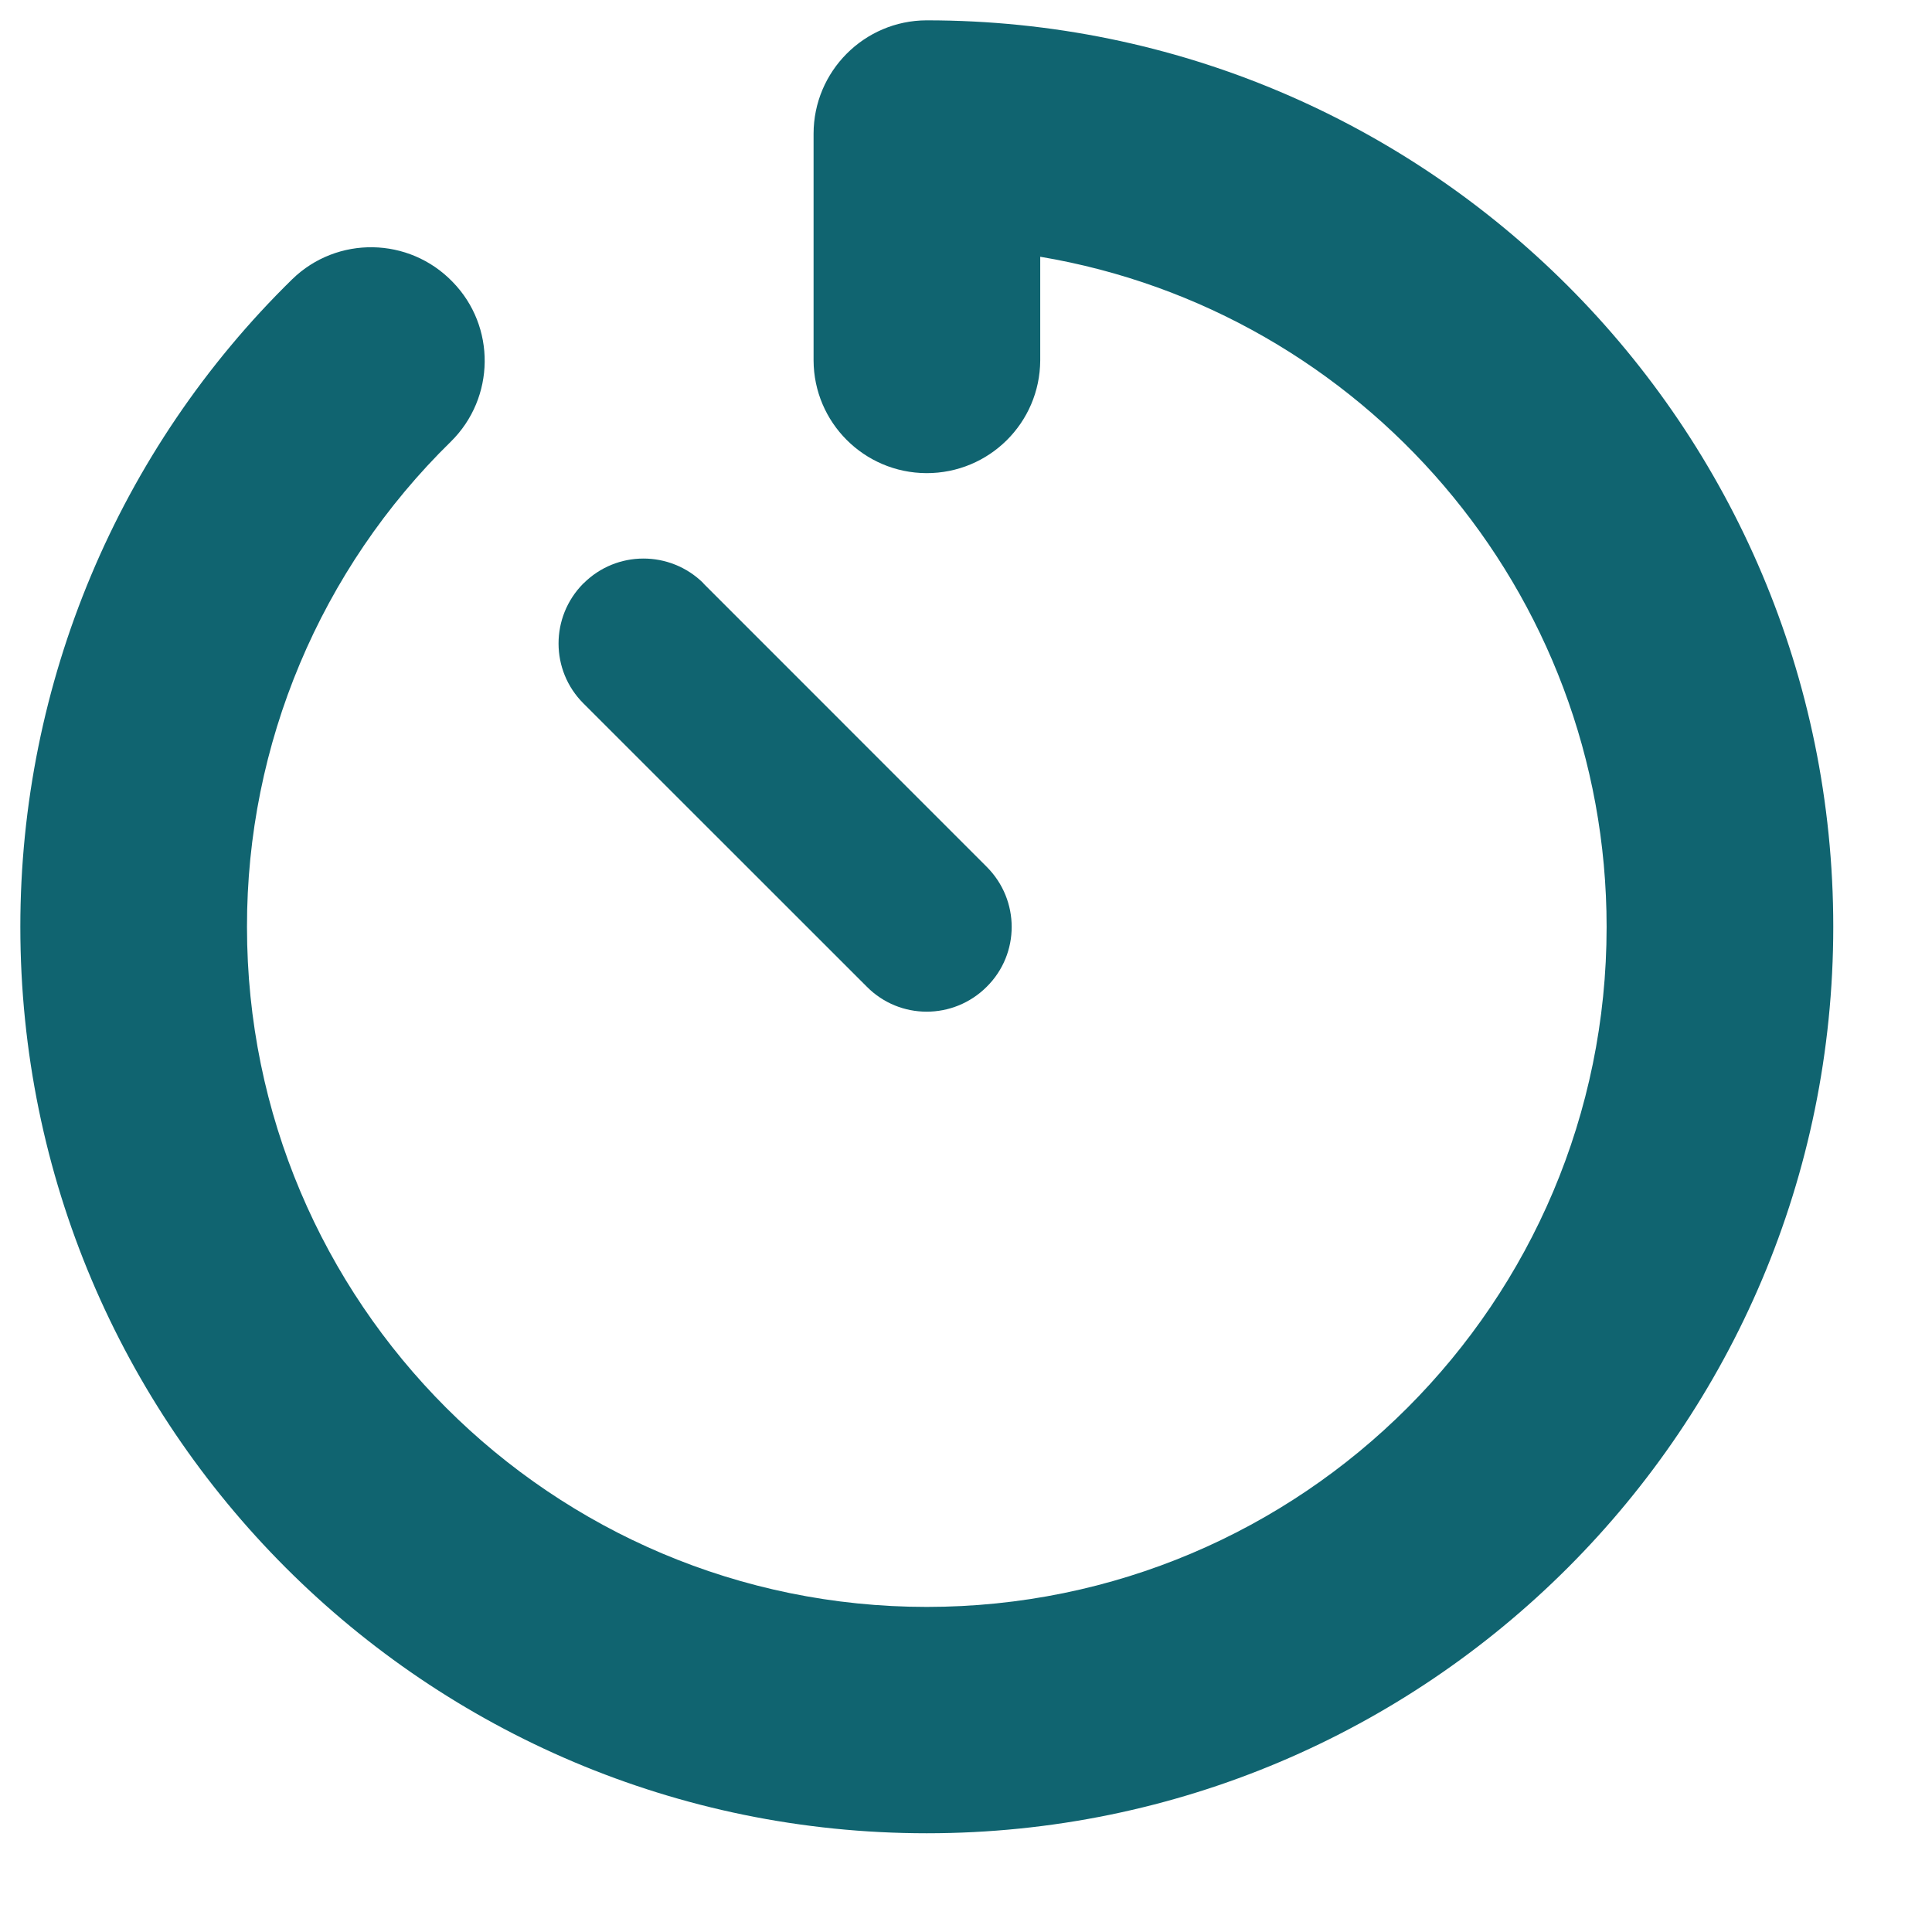
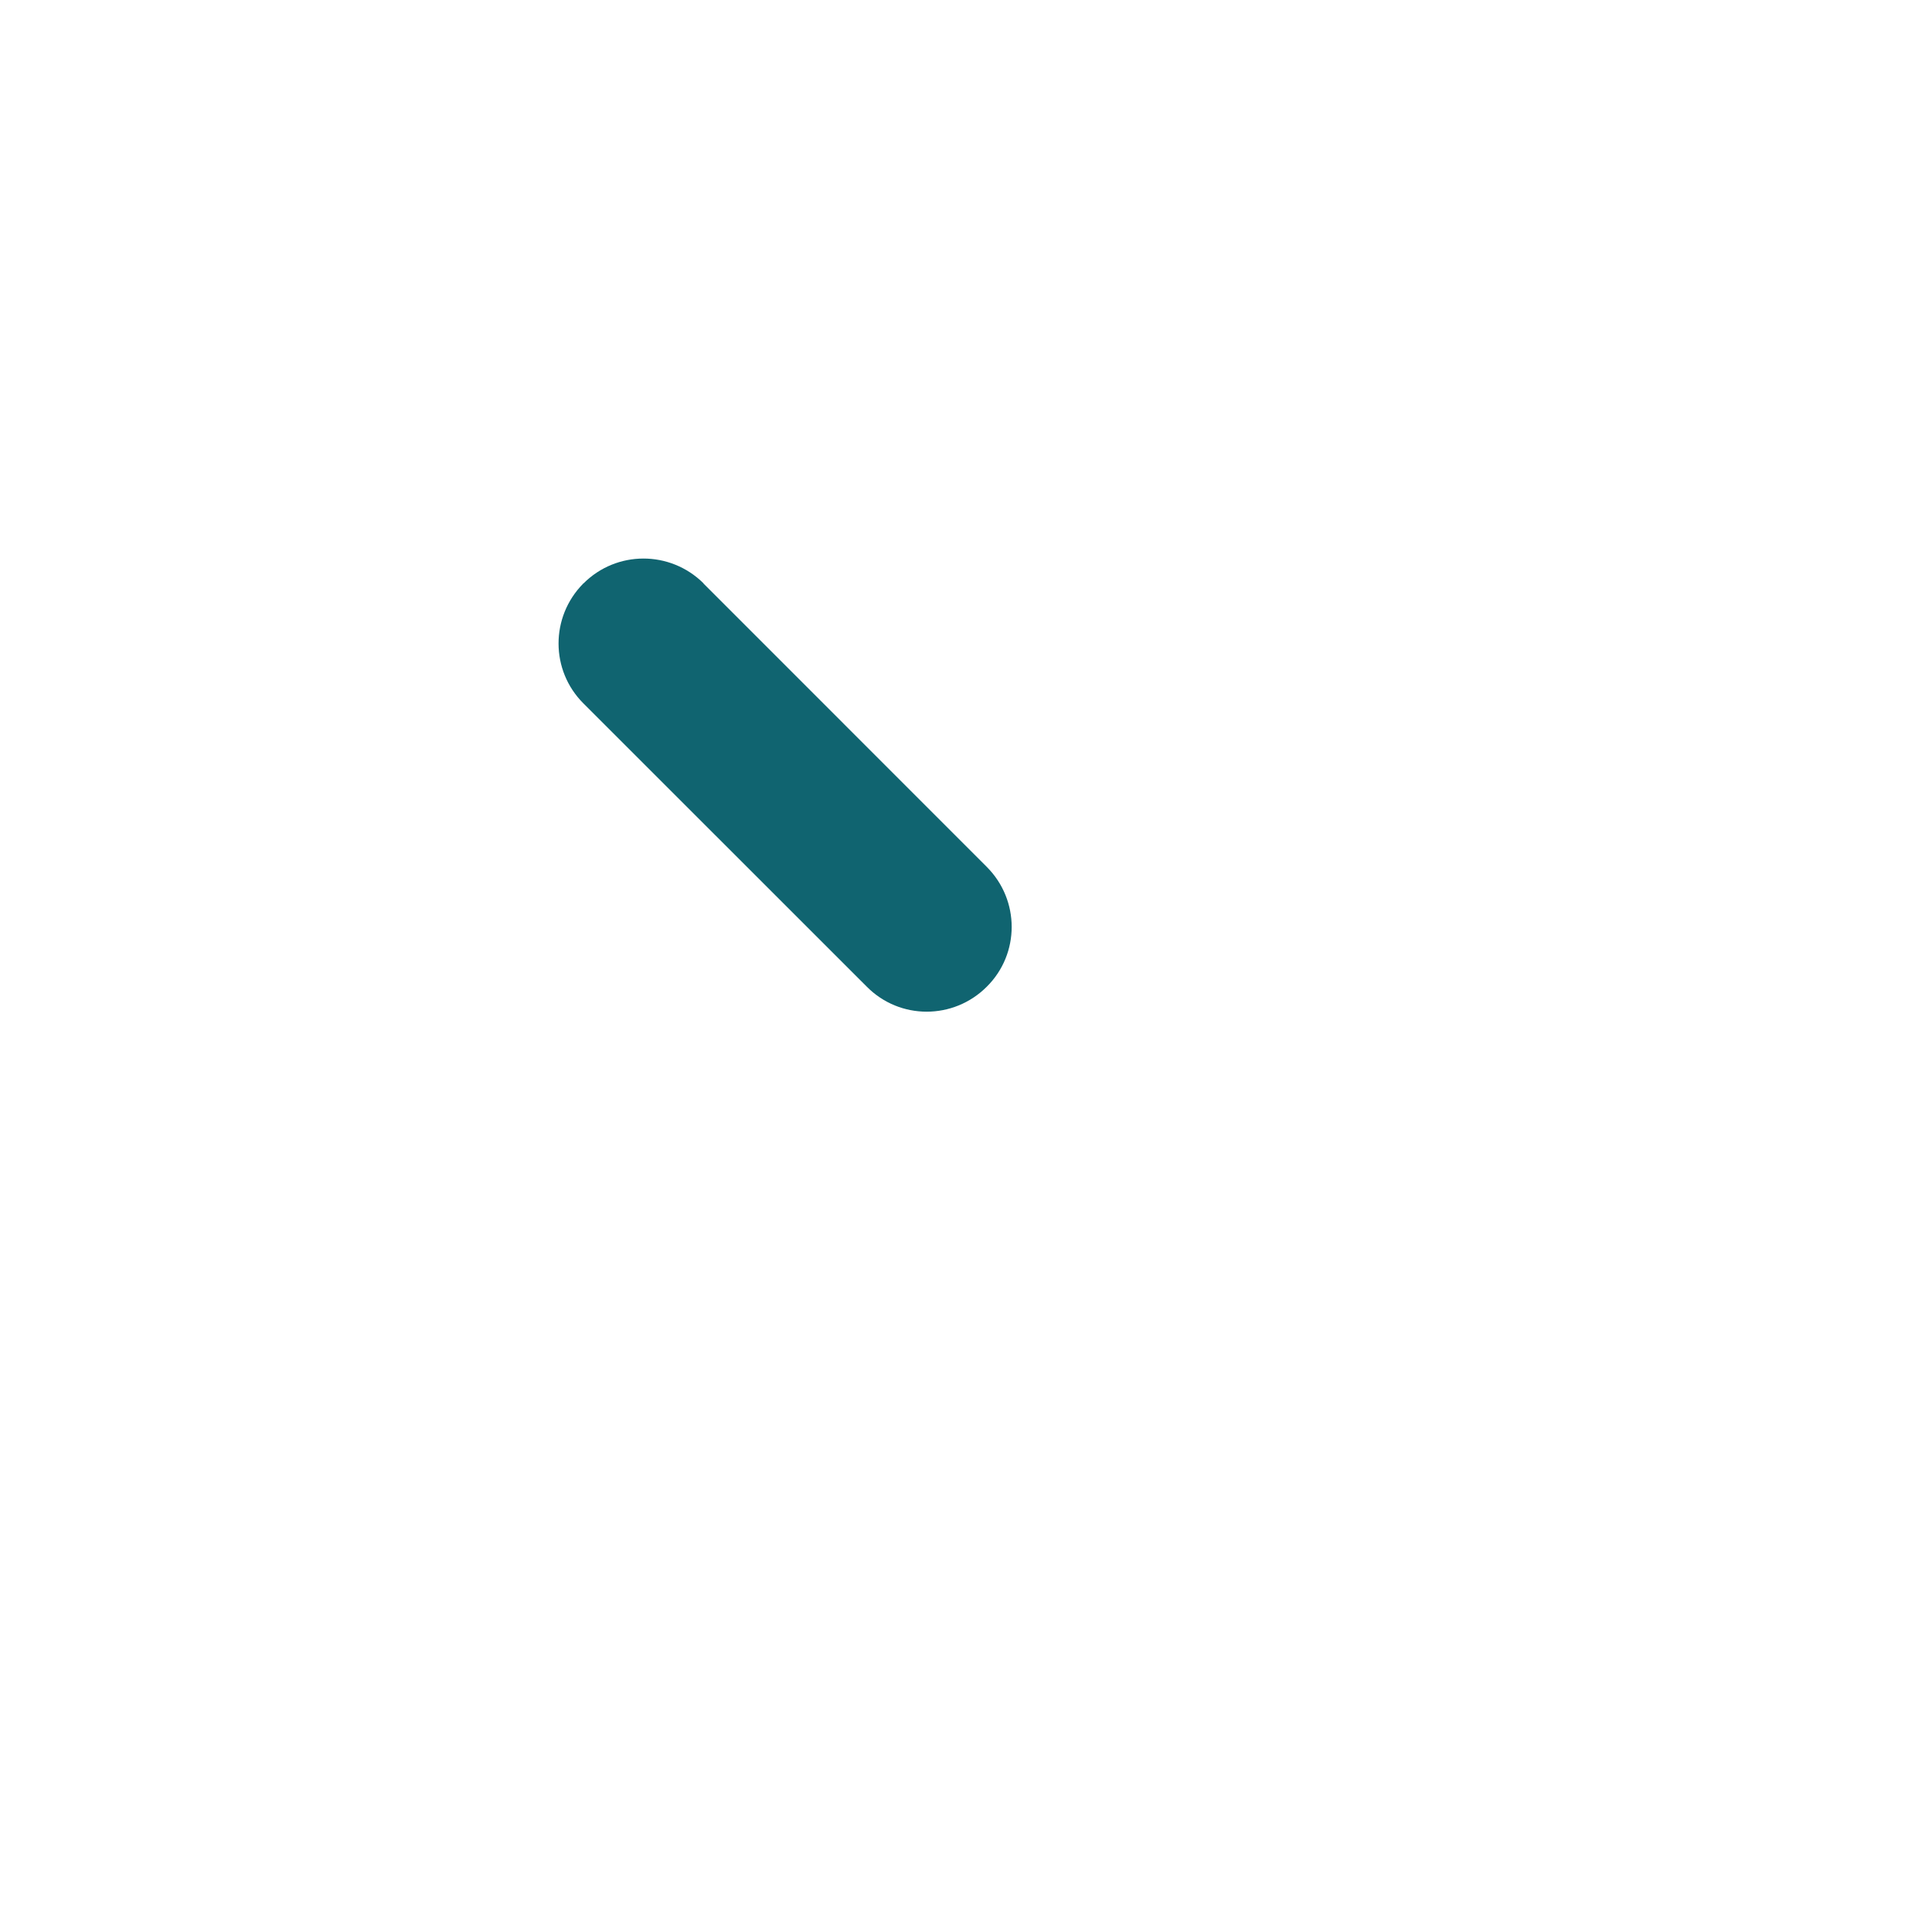
<svg xmlns="http://www.w3.org/2000/svg" width="19" height="19" viewBox="0 0 19 19" fill="none">
  <g id="Group 1321315044">
    <path id="Vector" d="M5.738 5.738C6.063 5.412 6.589 5.412 6.916 5.734C6.916 5.734 6.918 5.736 6.918 5.738L9.704 8.525C10.031 8.852 10.031 9.38 9.704 9.704C9.377 10.031 8.849 10.031 8.525 9.704L5.738 6.918C5.412 6.593 5.412 6.068 5.734 5.741L5.738 5.736" fill="#106470" />
-     <path id="Vector_2" d="M8.001 1.316C8.001 0.701 8.499 0.202 9.112 0.2H9.114C14.038 0.2 18.029 4.191 18.029 9.114C18.029 14.038 14.038 18.029 9.114 18.029C4.191 18.029 0.2 14.038 0.2 9.114C0.2 6.719 1.162 4.422 2.874 2.746C3.315 2.317 4.022 2.328 4.451 2.772C4.879 3.21 4.87 3.912 4.435 4.342C3.151 5.597 2.426 7.32 2.429 9.117C2.429 12.808 5.423 15.803 9.114 15.803C12.806 15.803 15.8 12.808 15.8 9.117C15.8 5.805 13.391 3.055 10.23 2.525V3.544C10.227 4.159 9.727 4.655 9.11 4.653C8.497 4.65 8.003 4.154 8.001 3.544V1.316Z" fill="#106470" />
  </g>
</svg>